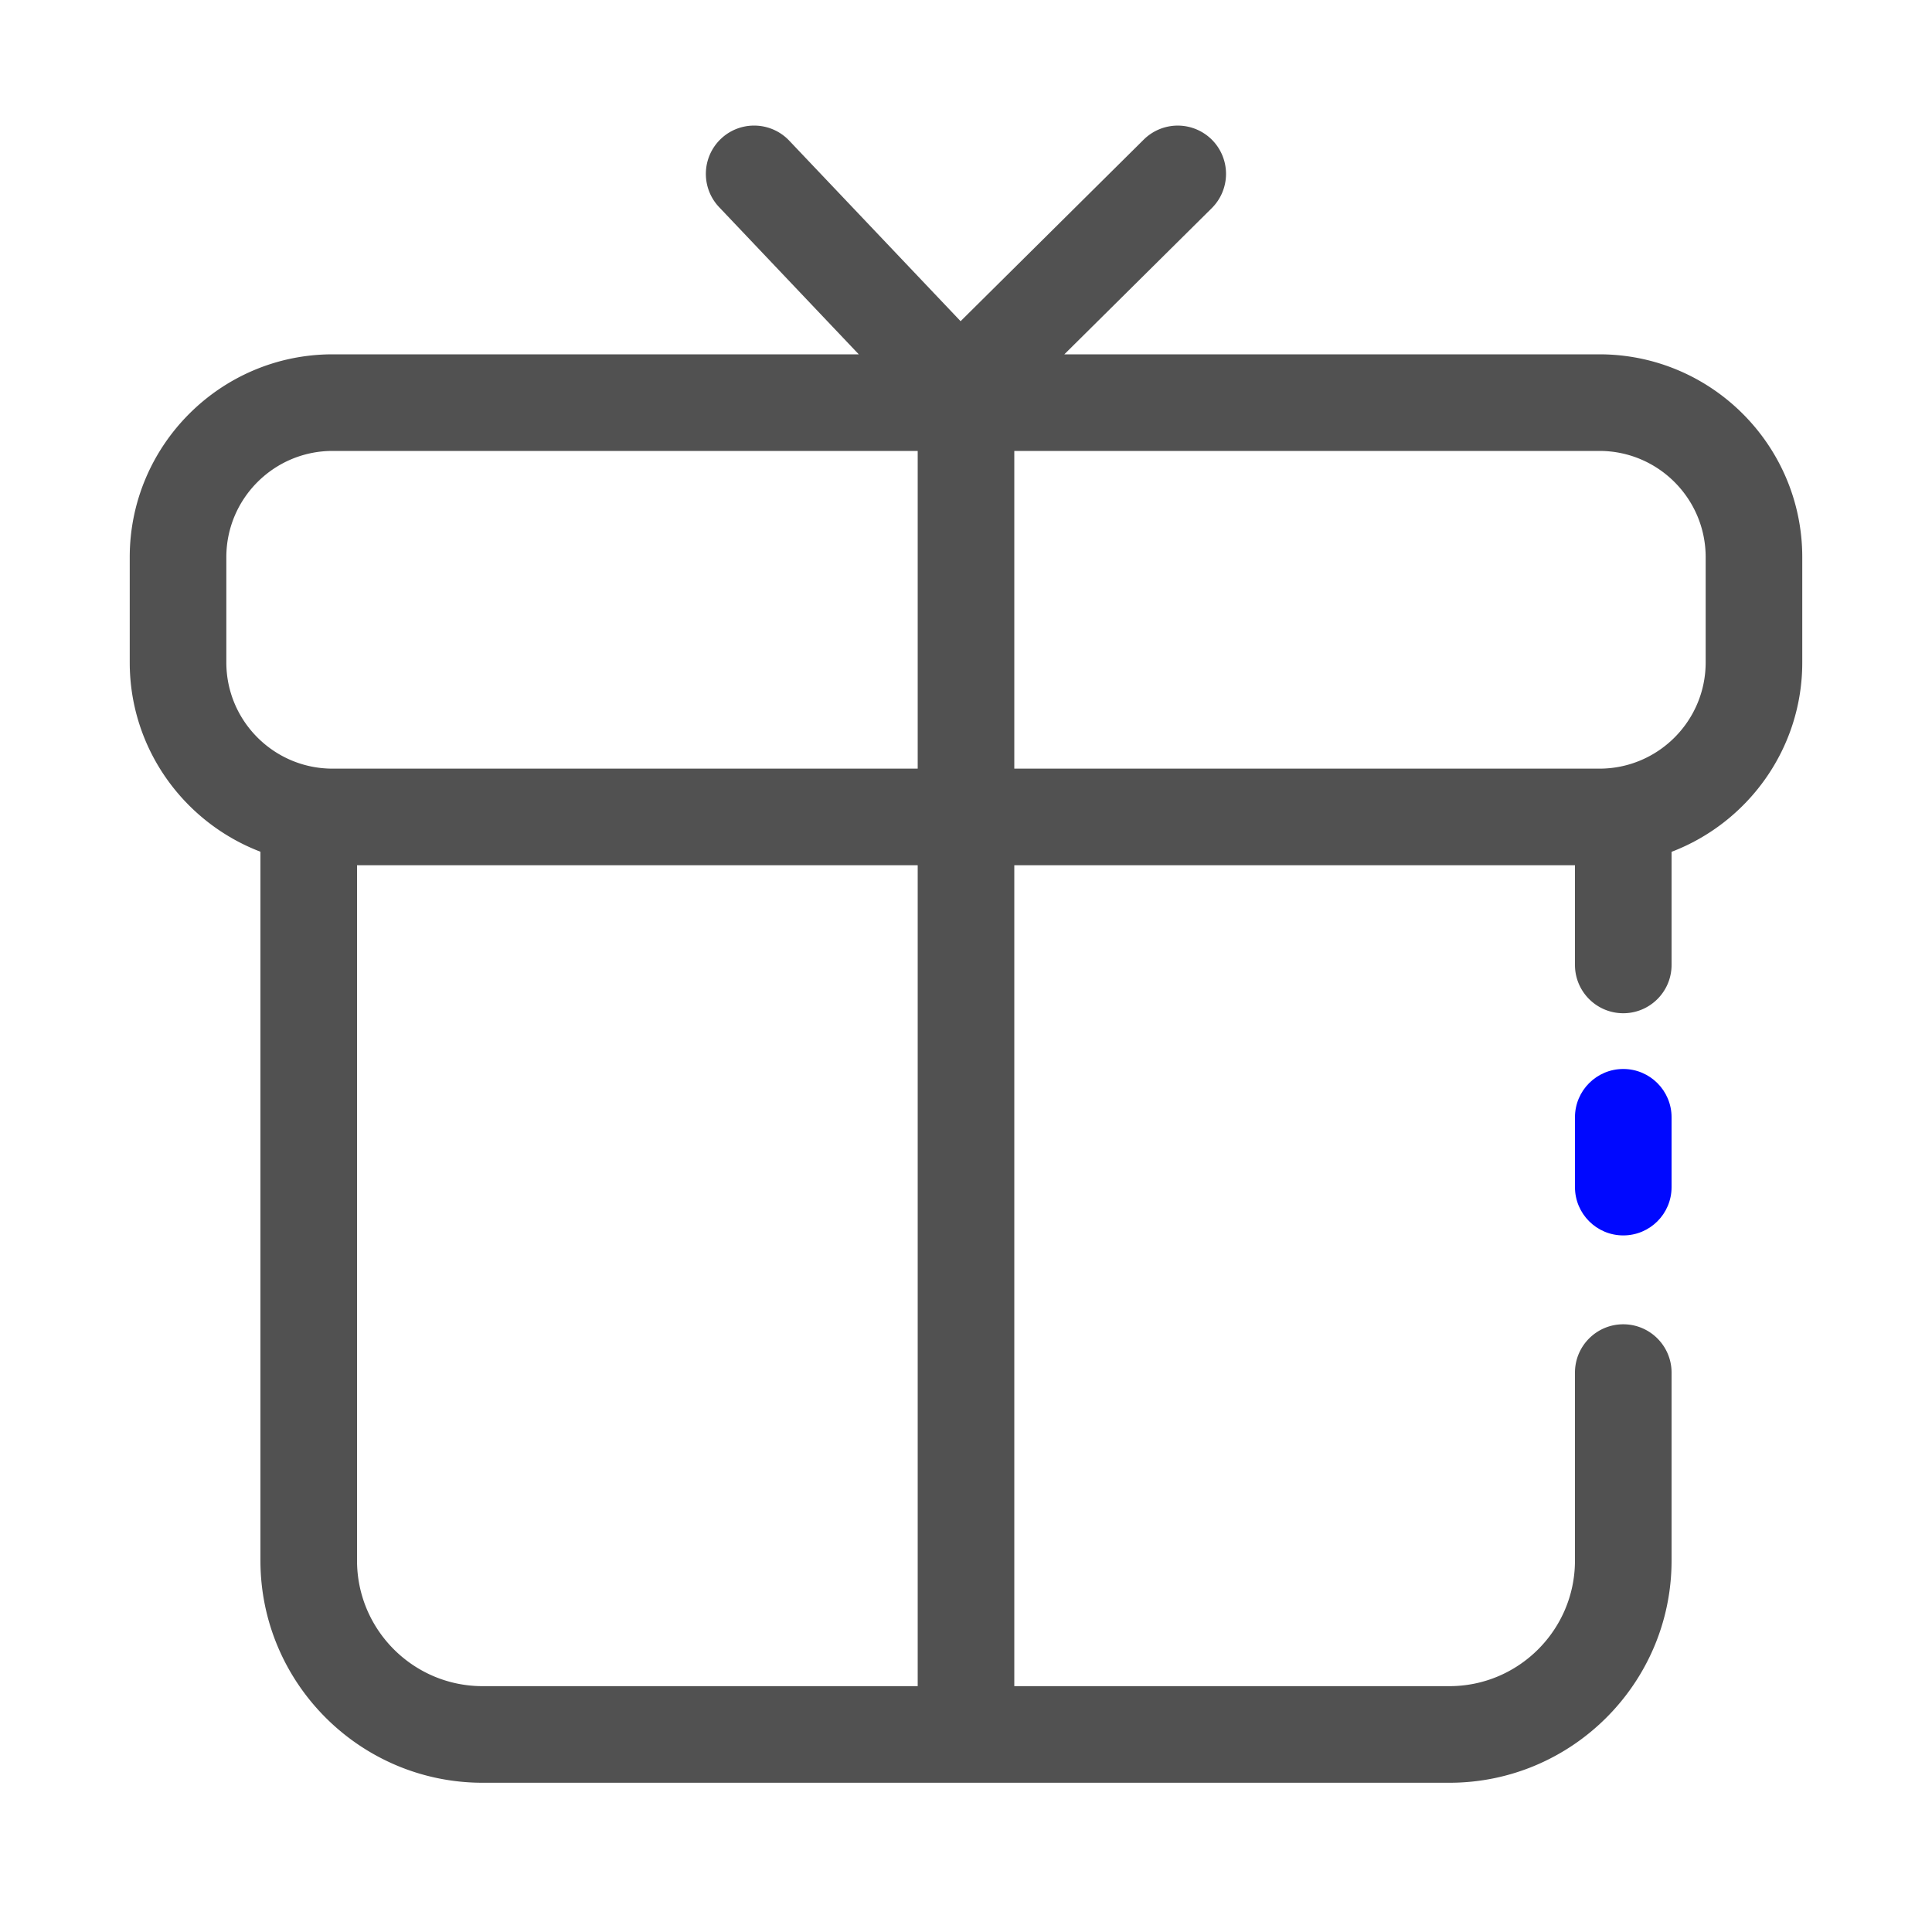
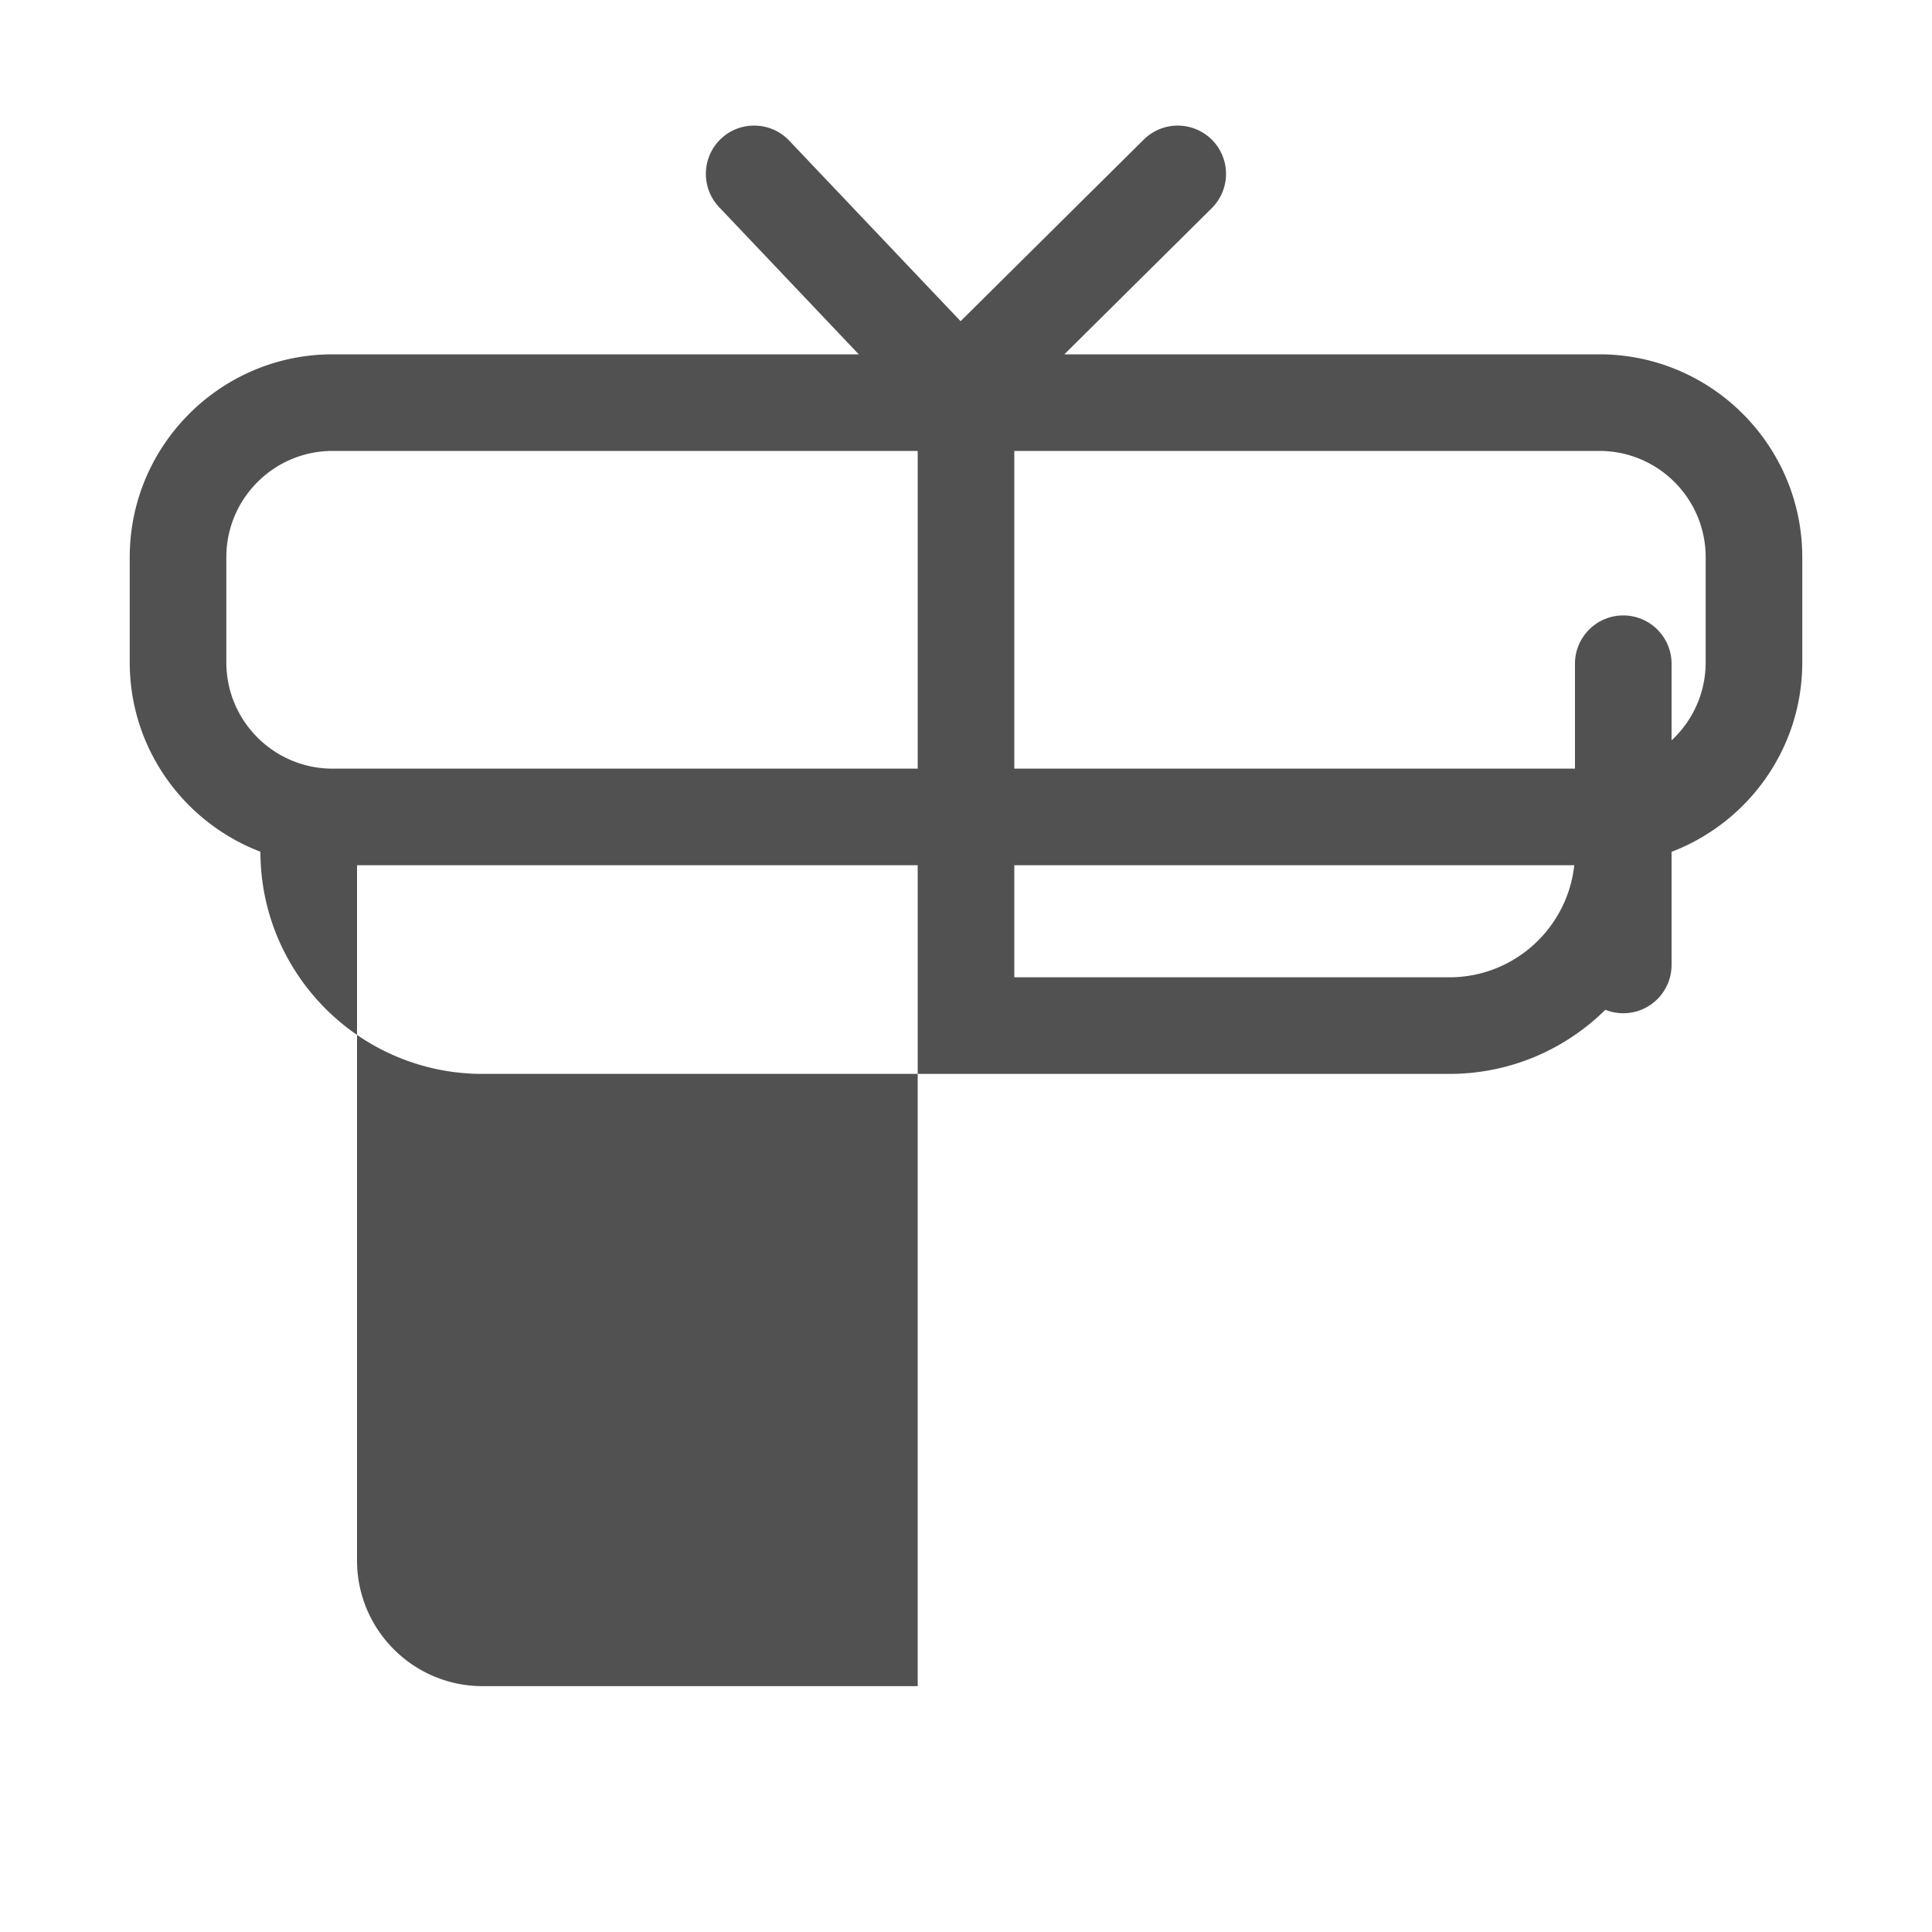
<svg xmlns="http://www.w3.org/2000/svg" t="1641437287504" class="icon" viewBox="0 0 1024 1024" version="1.1" p-id="9562" width="48" height="48">
  <defs>
    <style type="text/css" />
  </defs>
-   <path d="M860.365 654.797c-14.131 0-25.6-11.469-25.6-25.6v-37.018c0-14.131 11.469-25.6 25.6-25.6s25.6 11.469 25.6 25.6v37.018c0 14.182-11.469 25.6-25.6 25.6z" fill="#0008ff" p-id="9563" data-spm-anchor-id="a313x.7781069.0.i15" class="selected" />
-   <path d="M847.718 187.802h-283.597l78.131-77.466a25.615 25.615 0 0 0 0.154-36.198 25.615 25.615 0 0 0-36.198-0.154l-97.075 96.256L418.304 74.547c-9.728-10.24-25.958-10.701-36.198-0.973s-10.701 25.907-0.973 36.198L455.168 187.802H176.282c-59.29 0-107.52 48.23-107.52 107.52v55.757c0 45.824 28.826 84.89 69.274 100.352v375.706c0 64.922 52.838 117.76 117.76 117.76h512.41c64.922 0 117.76-52.838 117.76-117.76v-99.635c0-14.131-11.469-25.6-25.6-25.6s-25.6 11.469-25.6 25.6v99.635c0 36.71-29.85 66.56-66.56 66.56H537.6V458.598h297.165v52.838c0 14.131 11.469 25.6 25.6 25.6s25.6-11.469 25.6-25.6V451.482c40.448-15.462 69.274-54.579 69.274-100.352v-55.808c0-59.29-48.23-107.52-107.52-107.52zM119.962 351.078V295.322c0-31.078 25.242-56.32 56.32-56.32H486.4v168.397H176.282c-31.078 0-56.32-25.242-56.32-56.32zM486.4 893.696H255.795c-36.71 0-66.56-29.85-66.56-66.56V458.598H486.4v435.098z m417.638-542.618c0 31.078-25.242 56.32-56.32 56.32H537.6V239.002h310.118c31.078 0 56.32 25.242 56.32 56.32v55.757z" fill="#515151" p-id="9564" data-spm-anchor-id="a313x.7781069.0.i14" class="" />
+   <path d="M847.718 187.802h-283.597l78.131-77.466a25.615 25.615 0 0 0 0.154-36.198 25.615 25.615 0 0 0-36.198-0.154l-97.075 96.256L418.304 74.547c-9.728-10.24-25.958-10.701-36.198-0.973s-10.701 25.907-0.973 36.198L455.168 187.802H176.282c-59.29 0-107.52 48.23-107.52 107.52v55.757c0 45.824 28.826 84.89 69.274 100.352c0 64.922 52.838 117.76 117.76 117.76h512.41c64.922 0 117.76-52.838 117.76-117.76v-99.635c0-14.131-11.469-25.6-25.6-25.6s-25.6 11.469-25.6 25.6v99.635c0 36.71-29.85 66.56-66.56 66.56H537.6V458.598h297.165v52.838c0 14.131 11.469 25.6 25.6 25.6s25.6-11.469 25.6-25.6V451.482c40.448-15.462 69.274-54.579 69.274-100.352v-55.808c0-59.29-48.23-107.52-107.52-107.52zM119.962 351.078V295.322c0-31.078 25.242-56.32 56.32-56.32H486.4v168.397H176.282c-31.078 0-56.32-25.242-56.32-56.32zM486.4 893.696H255.795c-36.71 0-66.56-29.85-66.56-66.56V458.598H486.4v435.098z m417.638-542.618c0 31.078-25.242 56.32-56.32 56.32H537.6V239.002h310.118c31.078 0 56.32 25.242 56.32 56.32v55.757z" fill="#515151" p-id="9564" data-spm-anchor-id="a313x.7781069.0.i14" class="" />
</svg>